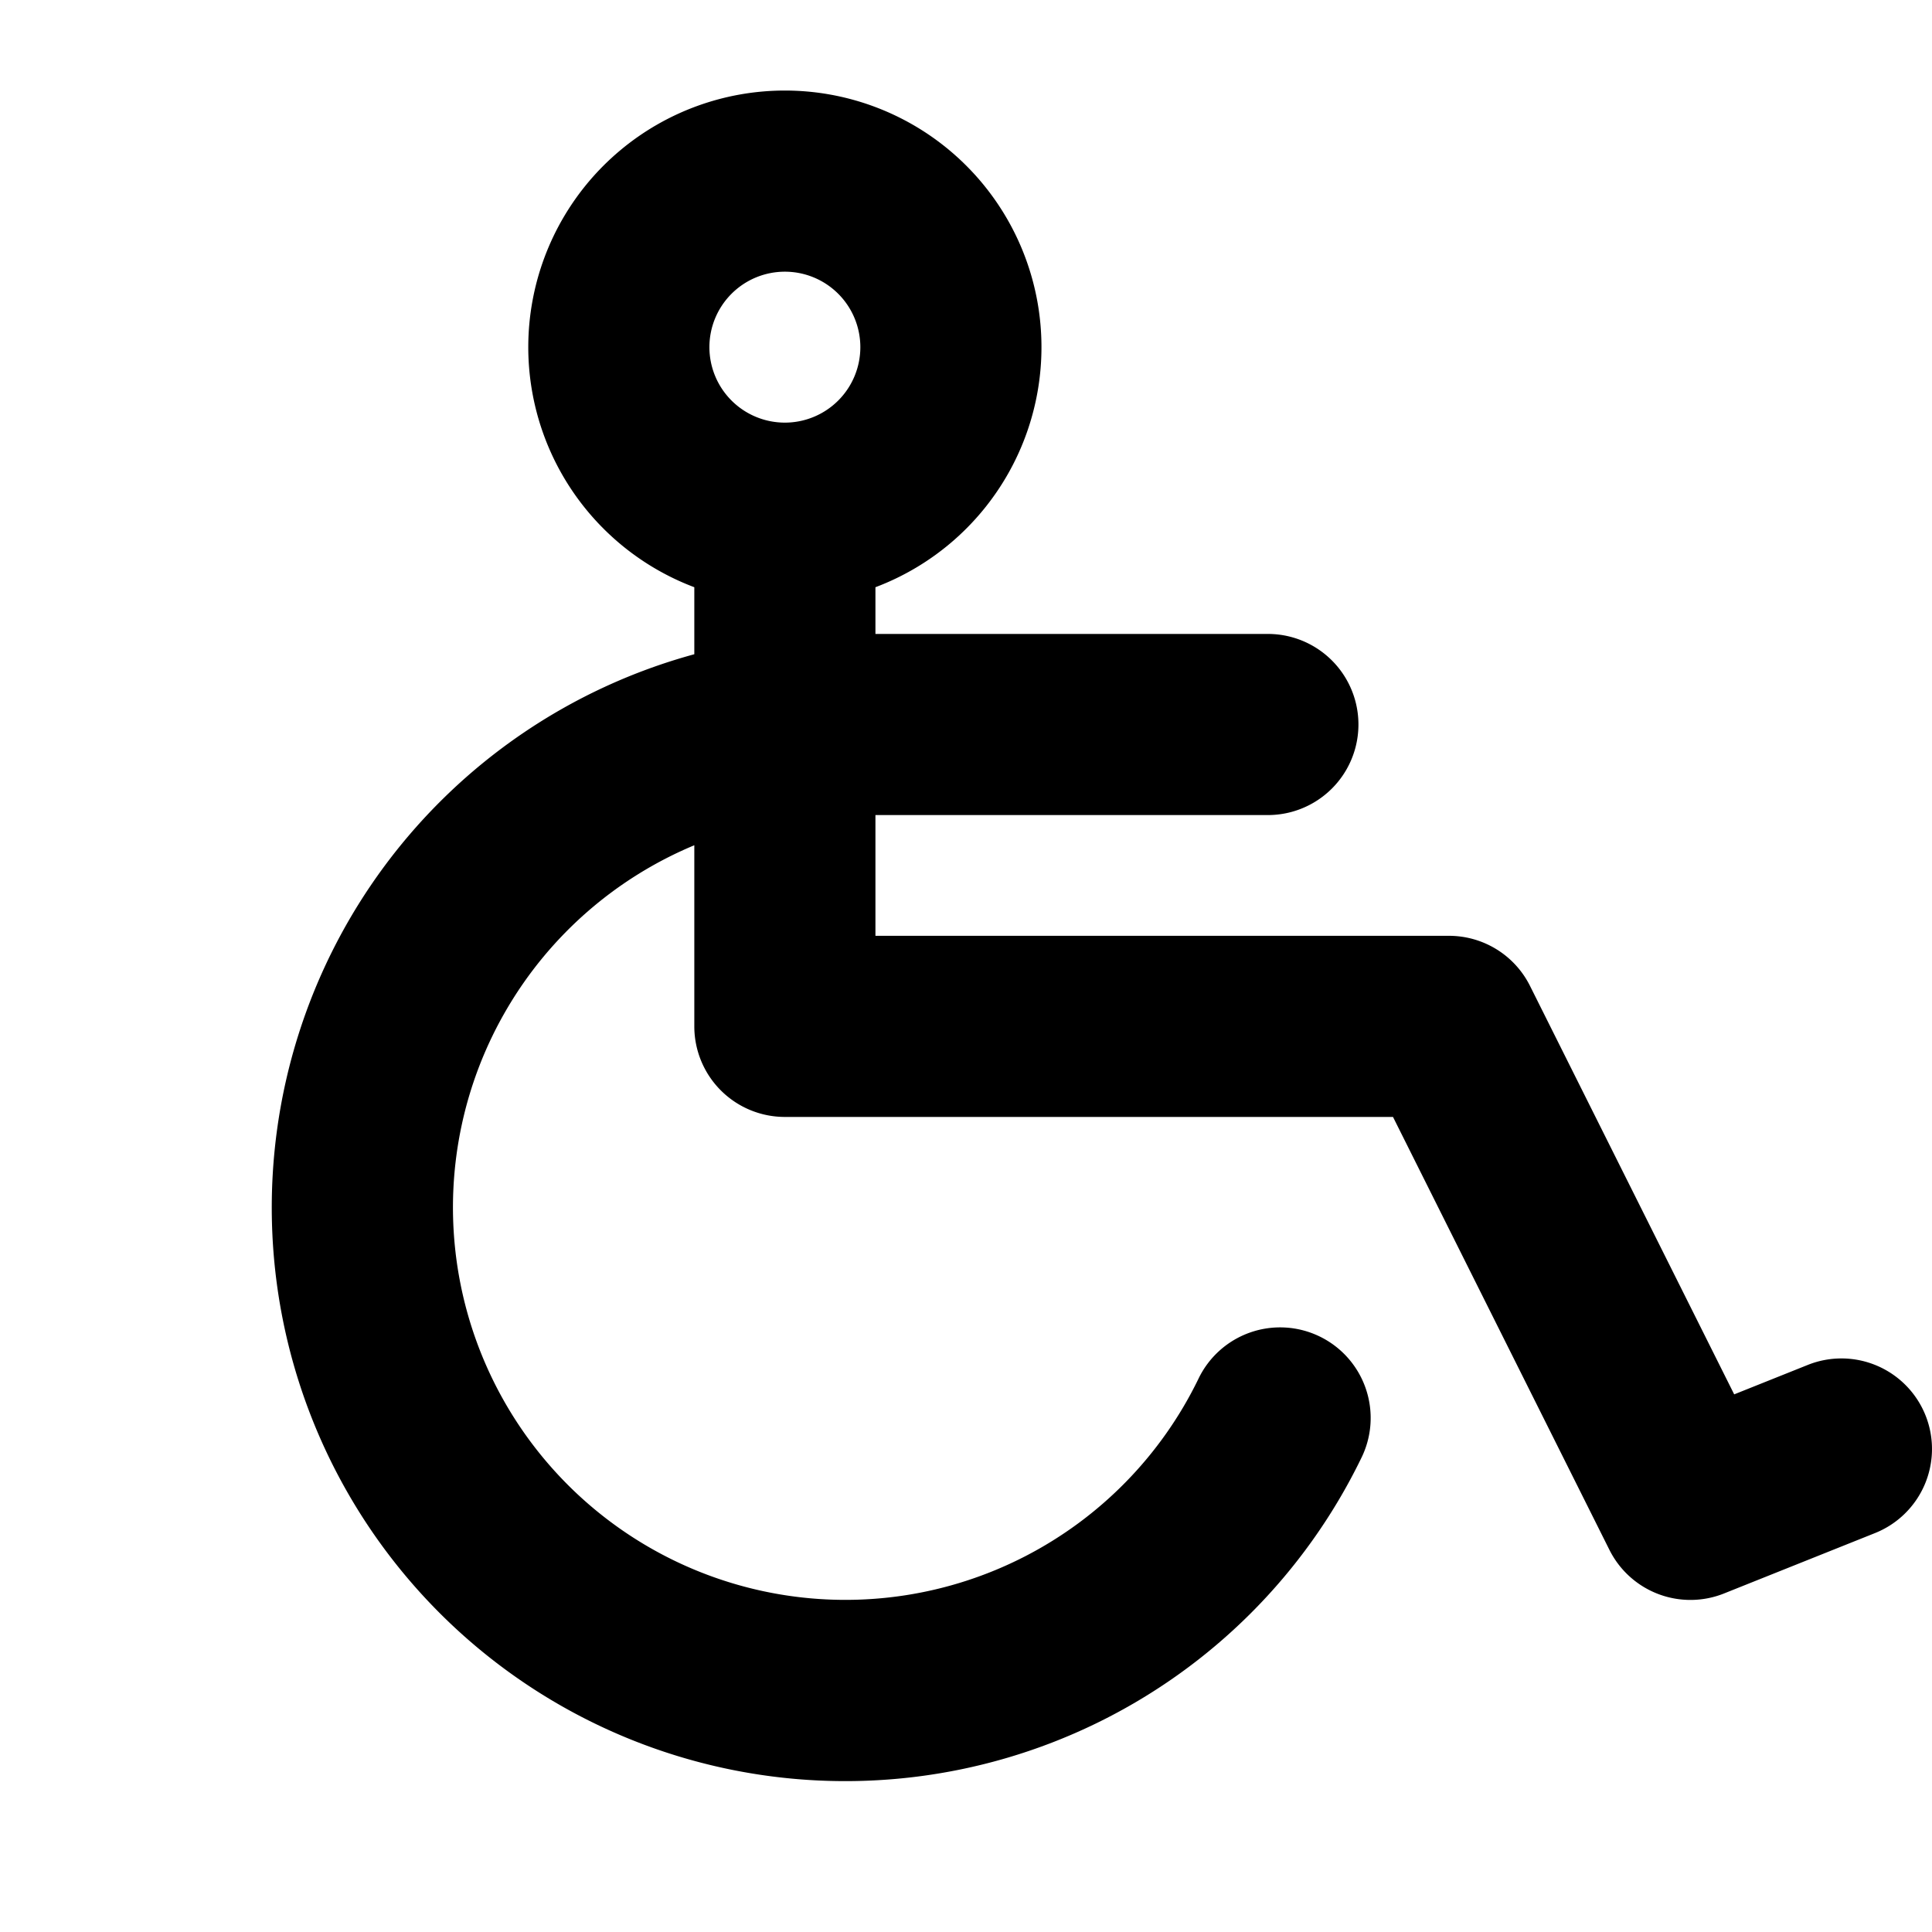
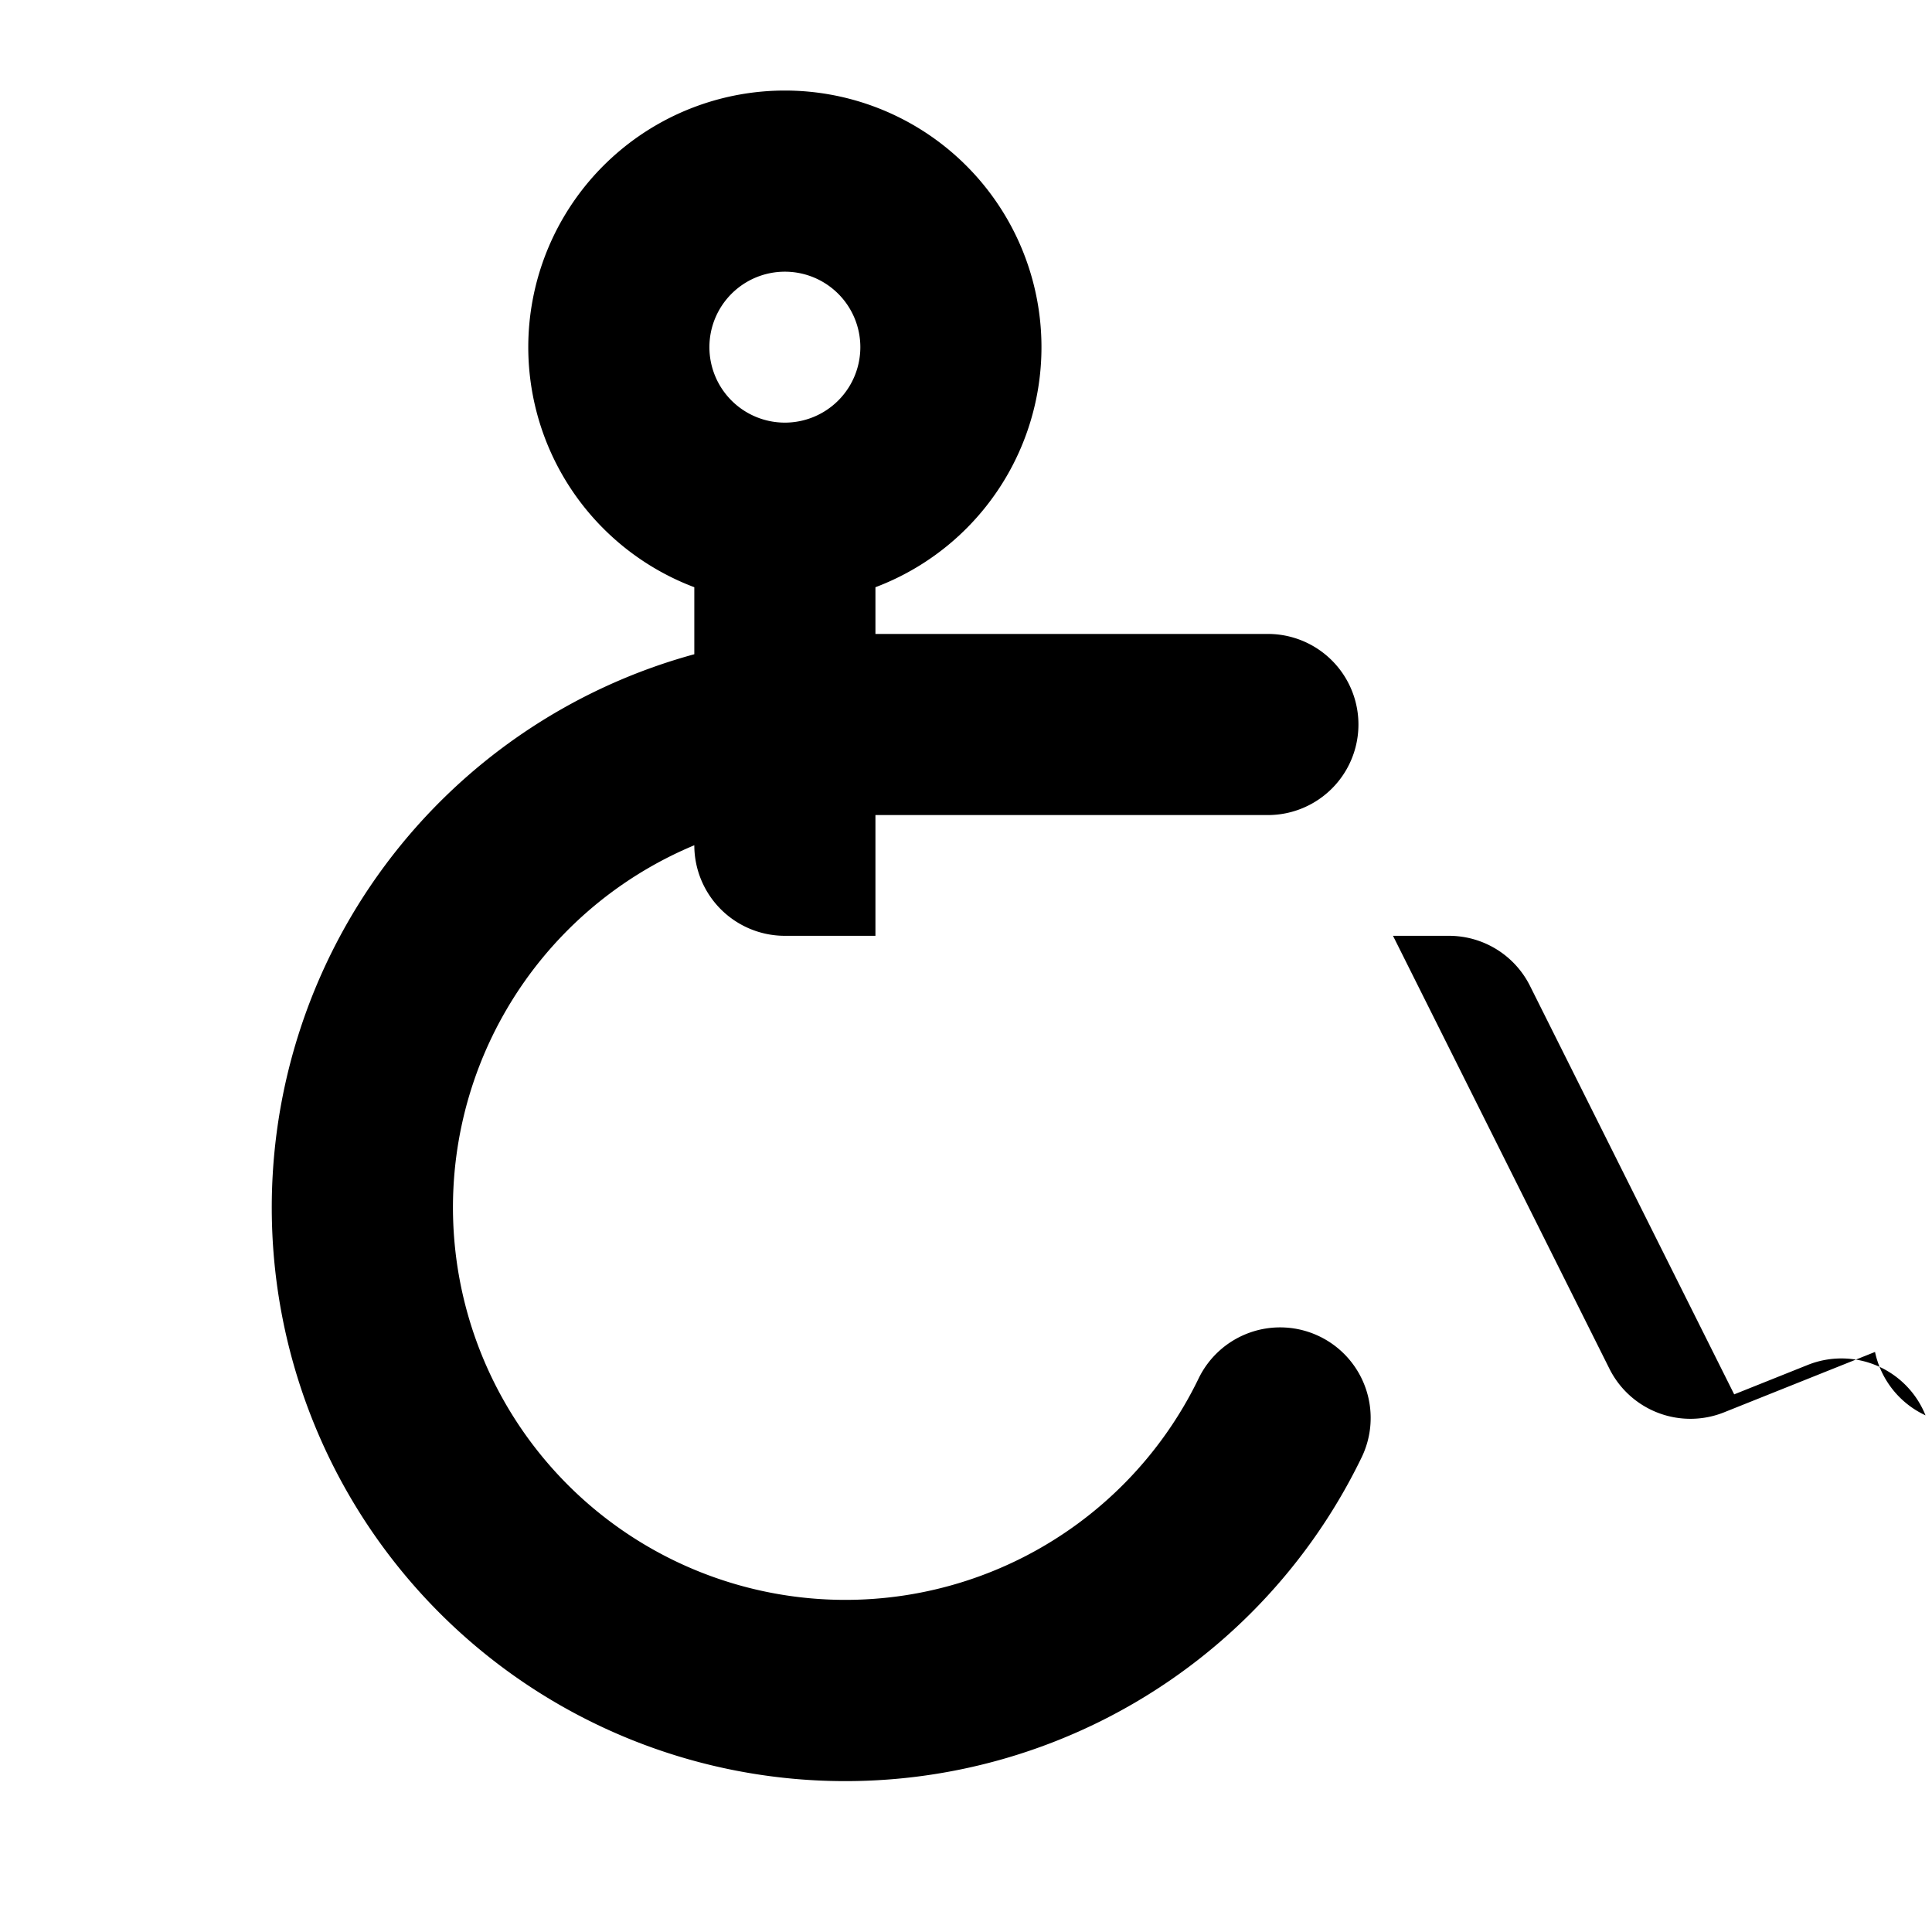
<svg xmlns="http://www.w3.org/2000/svg" width="32" height="32" fill="#000000" viewBox="0 0 256 256">
-   <path d="M255.14,187.54a12,12,0,0,0-15.6-6.68l-9.75,3.9-27.06-54.13A12,12,0,0,0,192,124H116V108h52a12,12,0,0,0,0-24H116V77.81a34,34,0,1,0-24,0v8.88a76,76,0,1,0,88.35,106.57,12,12,0,1,0-21.57-10.52A52,52,0,1,1,92,112v24a12,12,0,0,0,12,12h80.58l28.68,57.37a12,12,0,0,0,15.19,5.77l20-8A12,12,0,0,0,255.14,187.54ZM104,36A10,10,0,1,1,94,46,10,10,0,0,1,104,36Z" />
+   <path d="M255.14,187.54a12,12,0,0,0-15.6-6.68l-9.75,3.9-27.06-54.13A12,12,0,0,0,192,124H116V108h52a12,12,0,0,0,0-24H116V77.81a34,34,0,1,0-24,0v8.88a76,76,0,1,0,88.35,106.57,12,12,0,1,0-21.57-10.52A52,52,0,1,1,92,112a12,12,0,0,0,12,12h80.58l28.68,57.37a12,12,0,0,0,15.19,5.77l20-8A12,12,0,0,0,255.14,187.54ZM104,36A10,10,0,1,1,94,46,10,10,0,0,1,104,36Z" />
</svg>